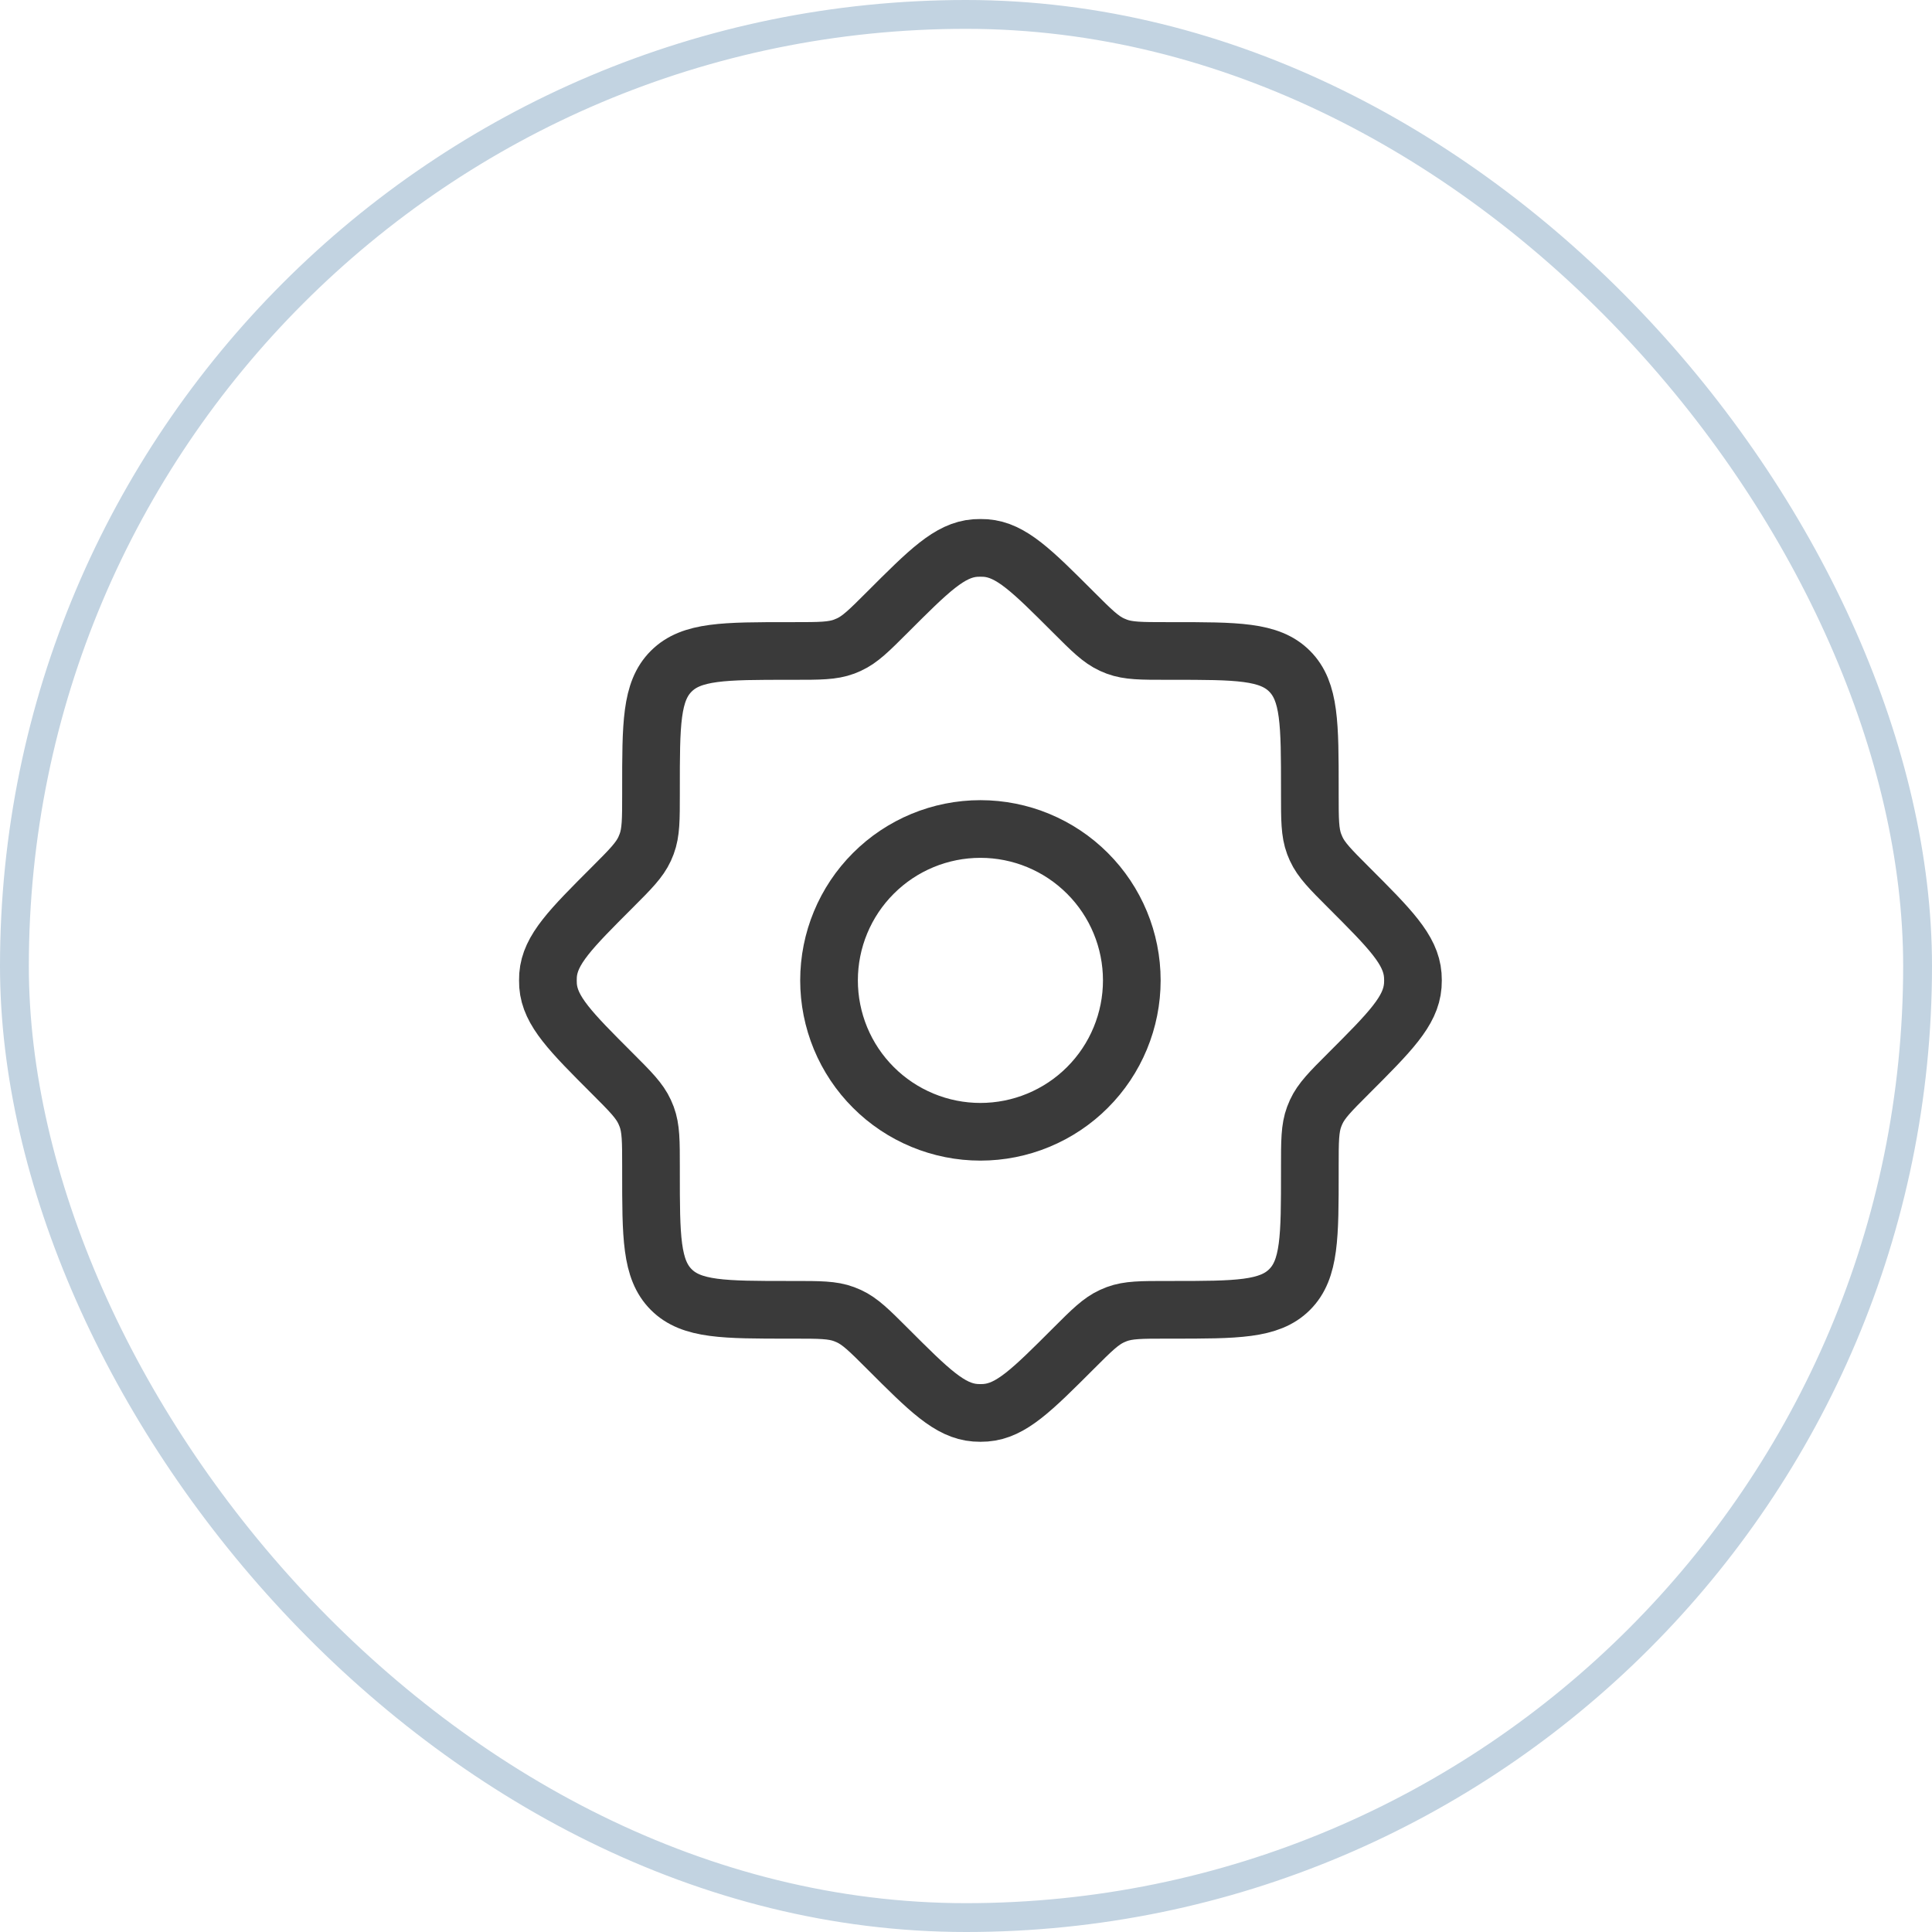
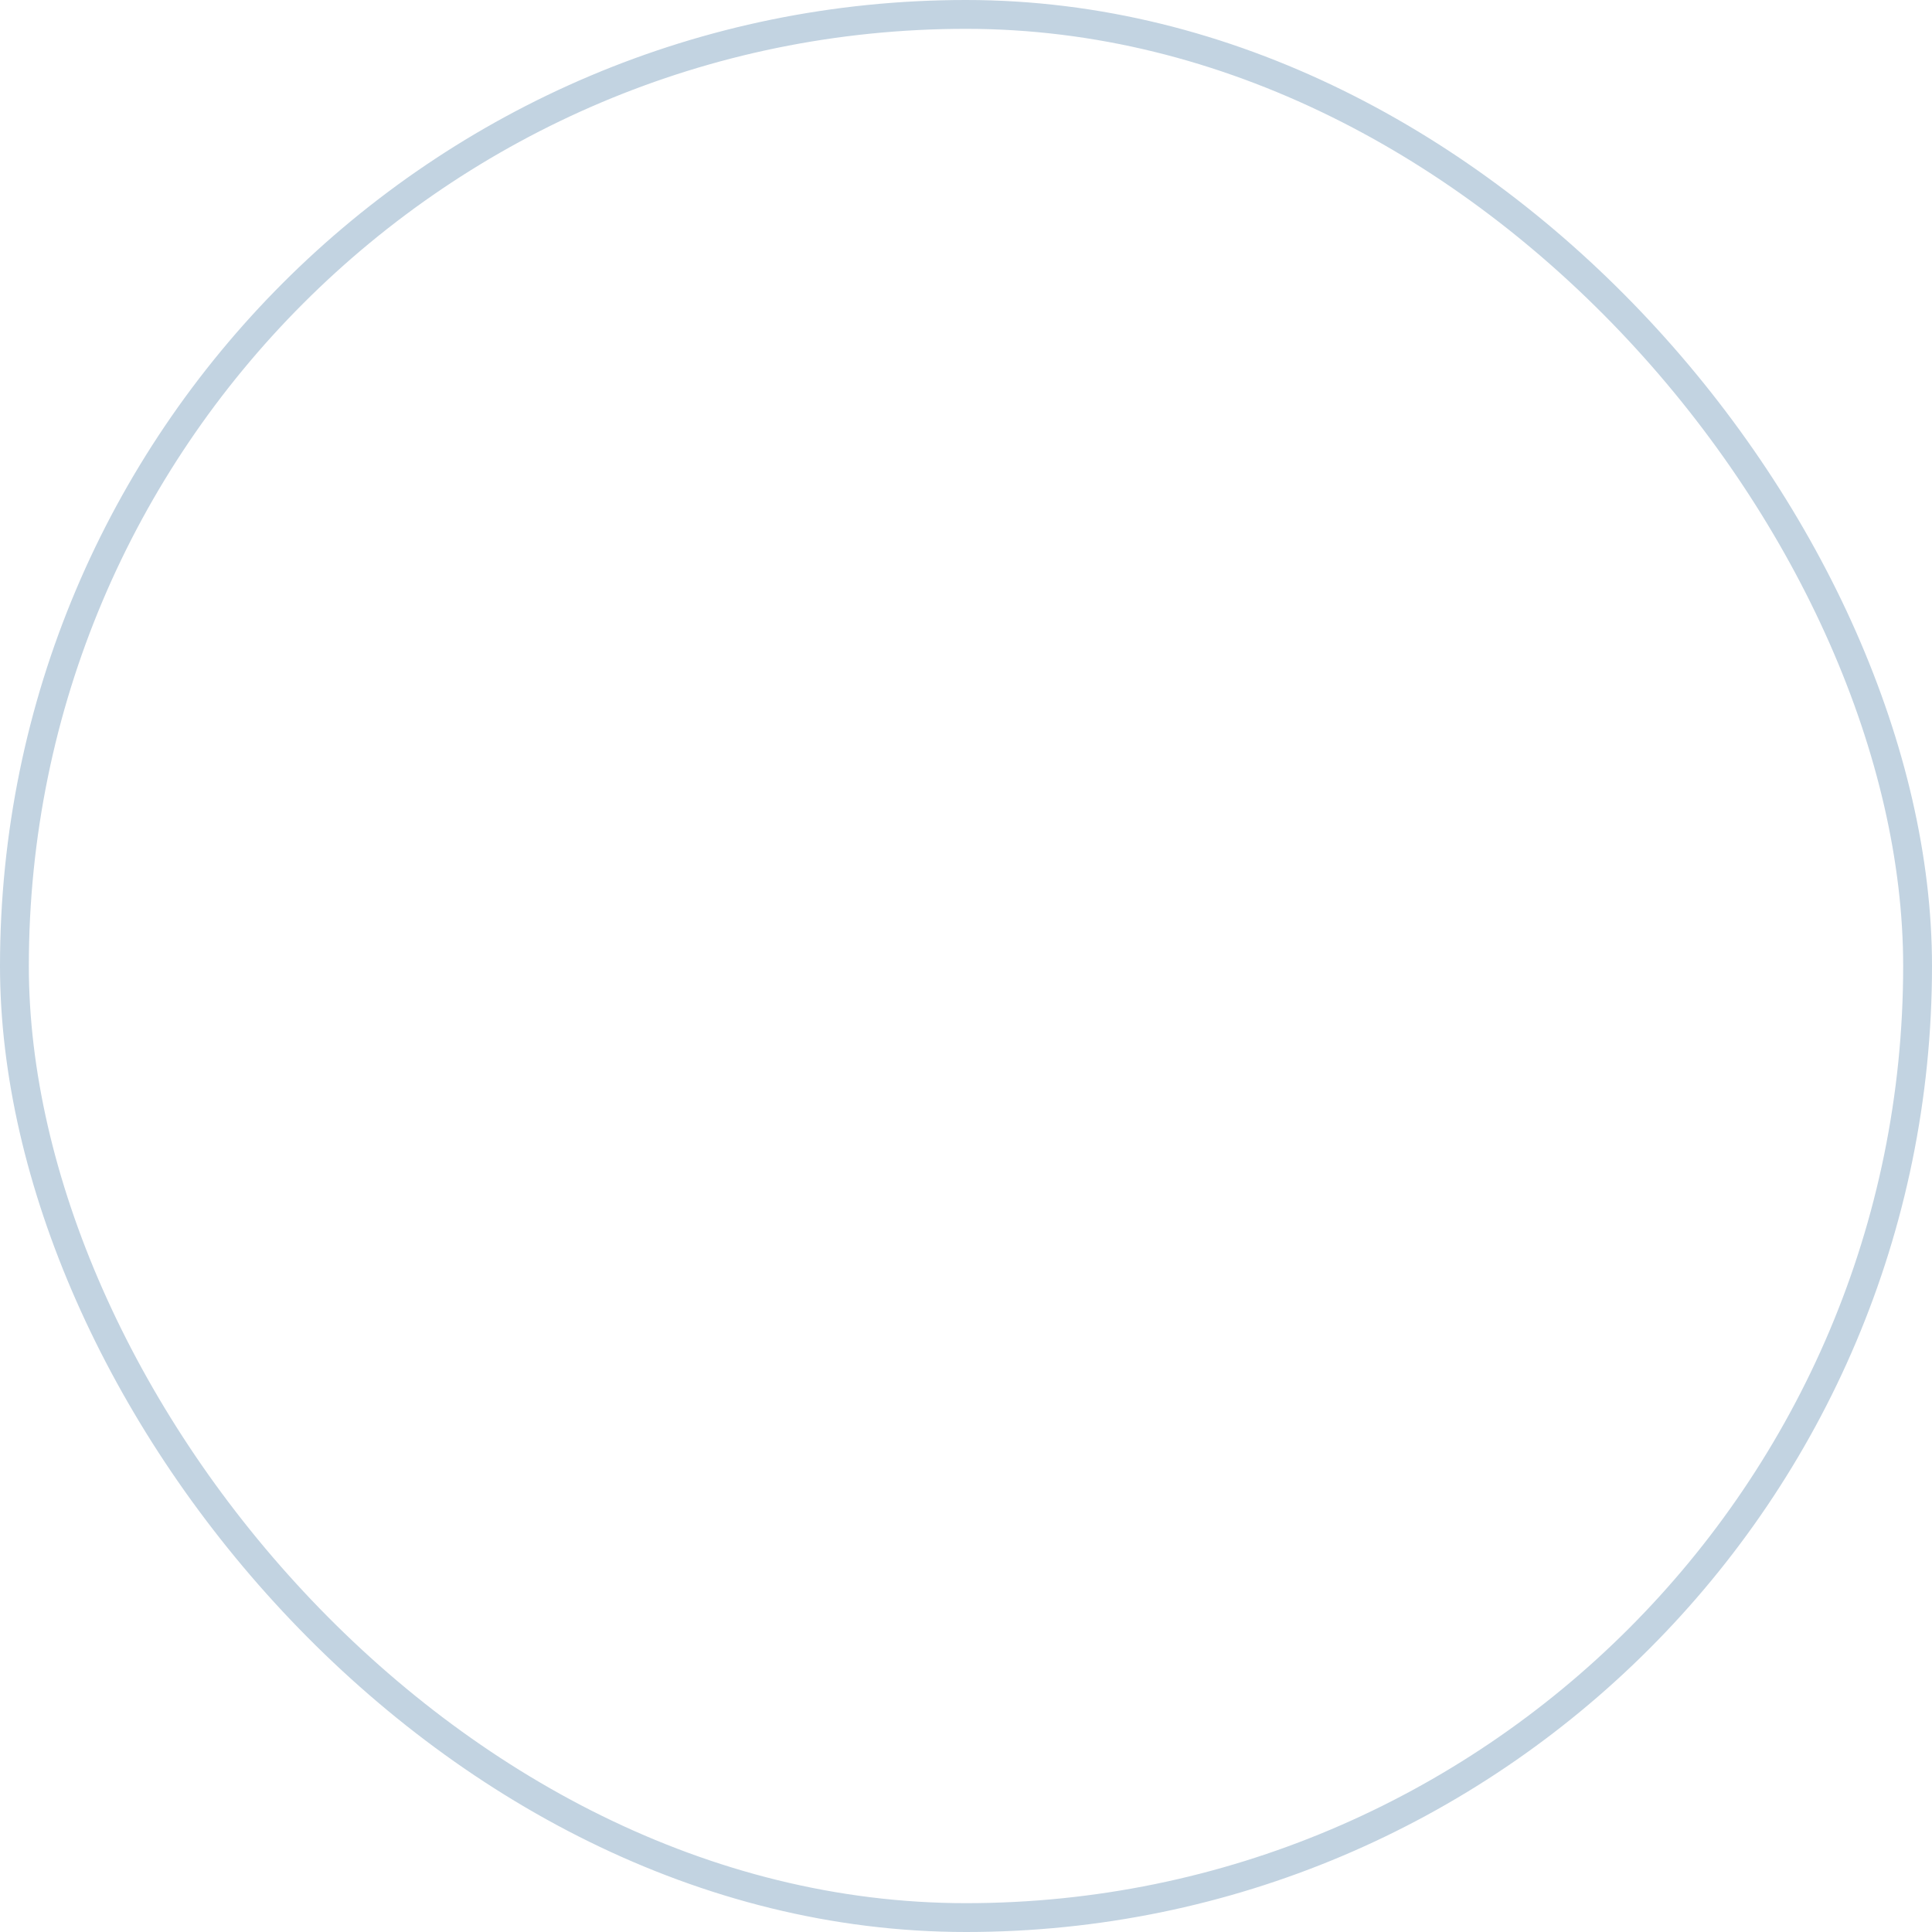
<svg xmlns="http://www.w3.org/2000/svg" width="67" height="67" viewBox="0 0 67 67" fill="none">
  <rect x="0.5" y="0.5" width="66" height="66" rx="33" stroke="#C2D3E1" />
-   <path d="M40.462 22.575C39.577 22.575 39.133 22.575 38.729 22.425L38.563 22.356C38.171 22.176 37.858 21.864 37.231 21.237C35.788 19.794 35.066 19.072 34.18 19.005C34.06 18.998 33.94 18.998 33.82 19.005C32.933 19.072 32.212 19.794 30.769 21.237C30.142 21.864 29.828 22.177 29.437 22.356L29.272 22.425C28.867 22.575 28.424 22.575 27.538 22.575H27.373C25.112 22.575 23.981 22.575 23.278 23.277C22.574 23.979 22.576 25.111 22.576 27.372V27.537C22.576 28.422 22.576 28.866 22.426 29.269C22.404 29.326 22.381 29.382 22.357 29.436C22.177 29.827 21.865 30.141 21.238 30.768C19.795 32.211 19.073 32.932 19.006 33.819C18.999 33.939 18.999 34.059 19.006 34.179C19.073 35.065 19.795 35.787 21.238 37.23C21.865 37.857 22.178 38.17 22.357 38.562C22.382 38.616 22.405 38.671 22.426 38.727C22.576 39.132 22.576 39.574 22.576 40.461V40.626C22.576 42.886 22.576 44.017 23.278 44.721C23.98 45.424 25.112 45.423 27.373 45.423H27.538C28.423 45.423 28.867 45.423 29.27 45.573C29.327 45.594 29.383 45.617 29.437 45.642C29.828 45.822 30.142 46.134 30.769 46.761C32.212 48.204 32.933 48.925 33.82 48.993C33.94 49.002 34.06 49.002 34.18 48.993C35.066 48.925 35.788 48.204 37.231 46.761C37.858 46.134 38.171 45.822 38.563 45.642C38.617 45.617 38.672 45.594 38.728 45.573C39.133 45.423 39.575 45.423 40.462 45.423H40.627C42.887 45.423 44.018 45.423 44.722 44.721C45.425 44.019 45.424 42.886 45.424 40.626V40.461C45.424 39.576 45.424 39.132 45.574 38.728C45.595 38.671 45.618 38.616 45.643 38.562C45.823 38.17 46.135 37.857 46.762 37.23C48.205 35.787 48.926 35.065 48.994 34.179C49.003 34.059 49.003 33.939 48.994 33.819C48.926 32.932 48.205 32.211 46.762 30.768C46.135 30.141 45.823 29.827 45.643 29.436L45.574 29.271C45.424 28.866 45.424 28.423 45.424 27.537V27.372C45.424 25.111 45.424 23.98 44.722 23.277C44.02 22.573 42.887 22.575 40.627 22.575H40.462Z" stroke="#3A3A3A" stroke-width="2" stroke-linecap="round" stroke-linejoin="round" />
-   <path d="M39.25 33.999C39.25 34.688 39.114 35.371 38.85 36.008C38.586 36.645 38.2 37.224 37.712 37.711C37.225 38.199 36.646 38.585 36.009 38.849C35.372 39.113 34.689 39.249 34 39.249C33.31 39.249 32.628 39.113 31.991 38.849C31.354 38.585 30.775 38.199 30.288 37.711C29.8 37.224 29.413 36.645 29.149 36.008C28.886 35.371 28.75 34.688 28.75 33.999C28.75 32.606 29.303 31.271 30.288 30.287C31.272 29.302 32.607 28.749 34 28.749C35.392 28.749 36.727 29.302 37.712 30.287C38.697 31.271 39.25 32.606 39.25 33.999Z" stroke="#3A3A3A" stroke-width="2" stroke-linecap="round" stroke-linejoin="round" />
</svg>